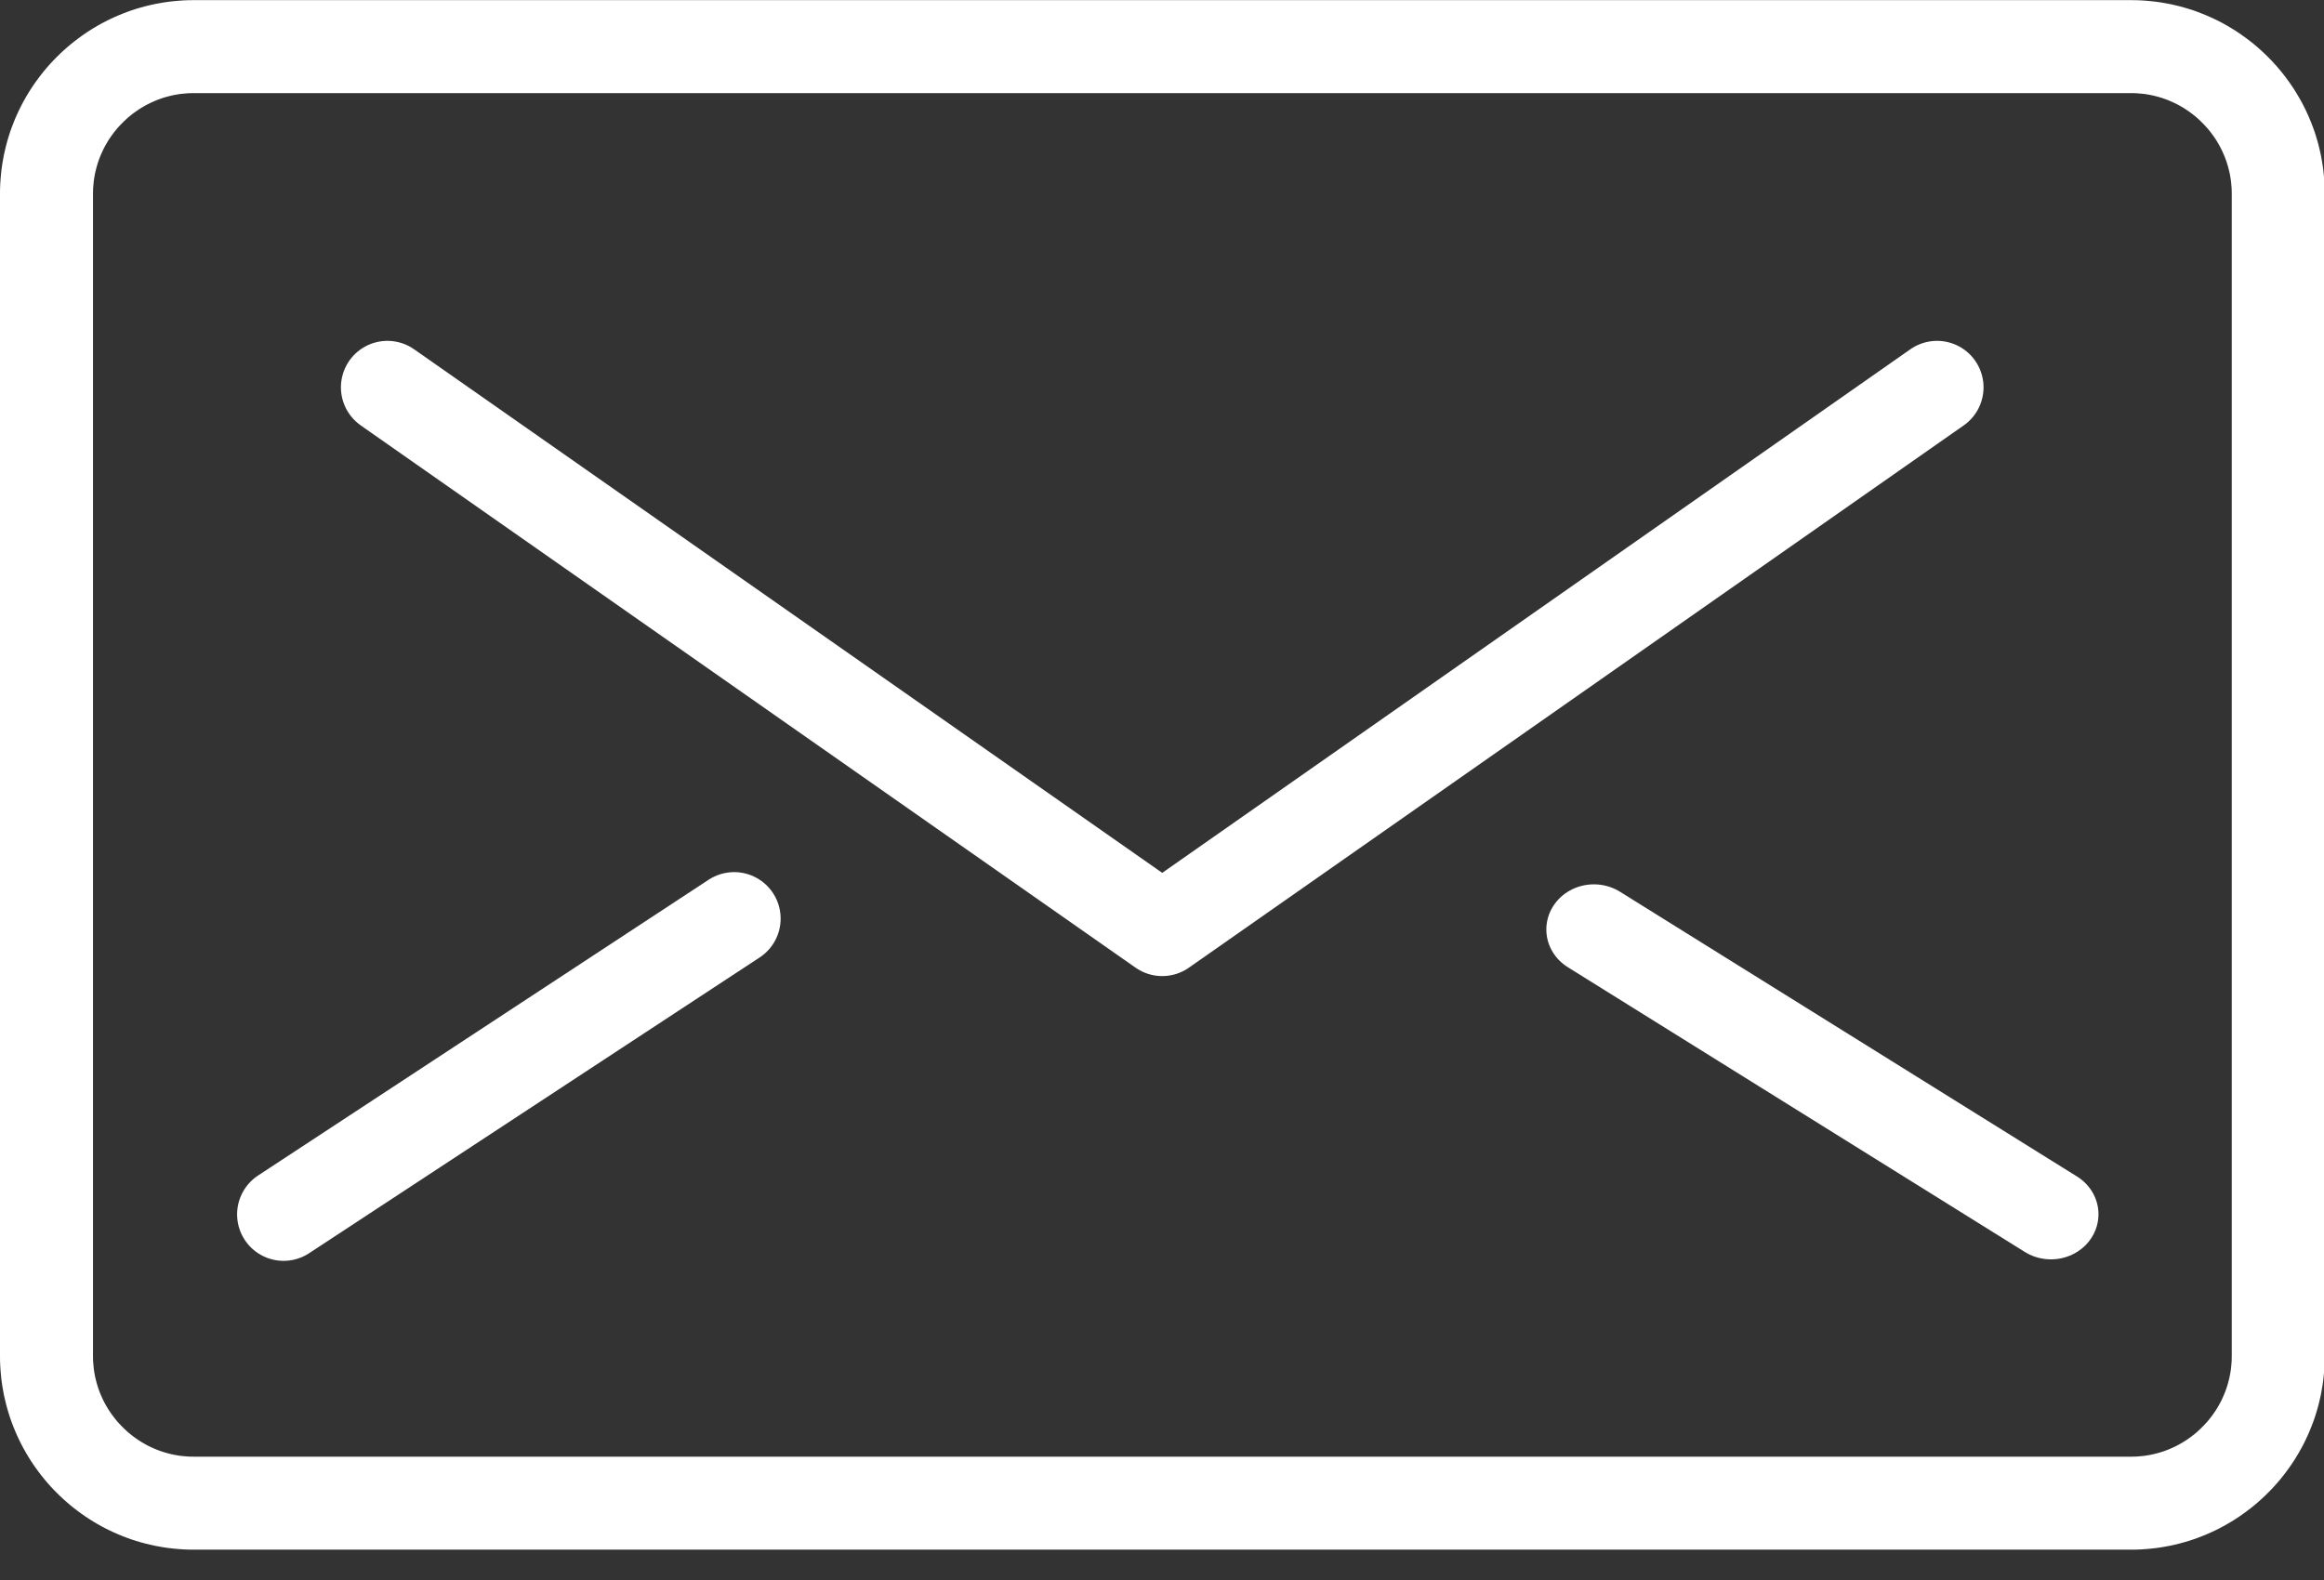
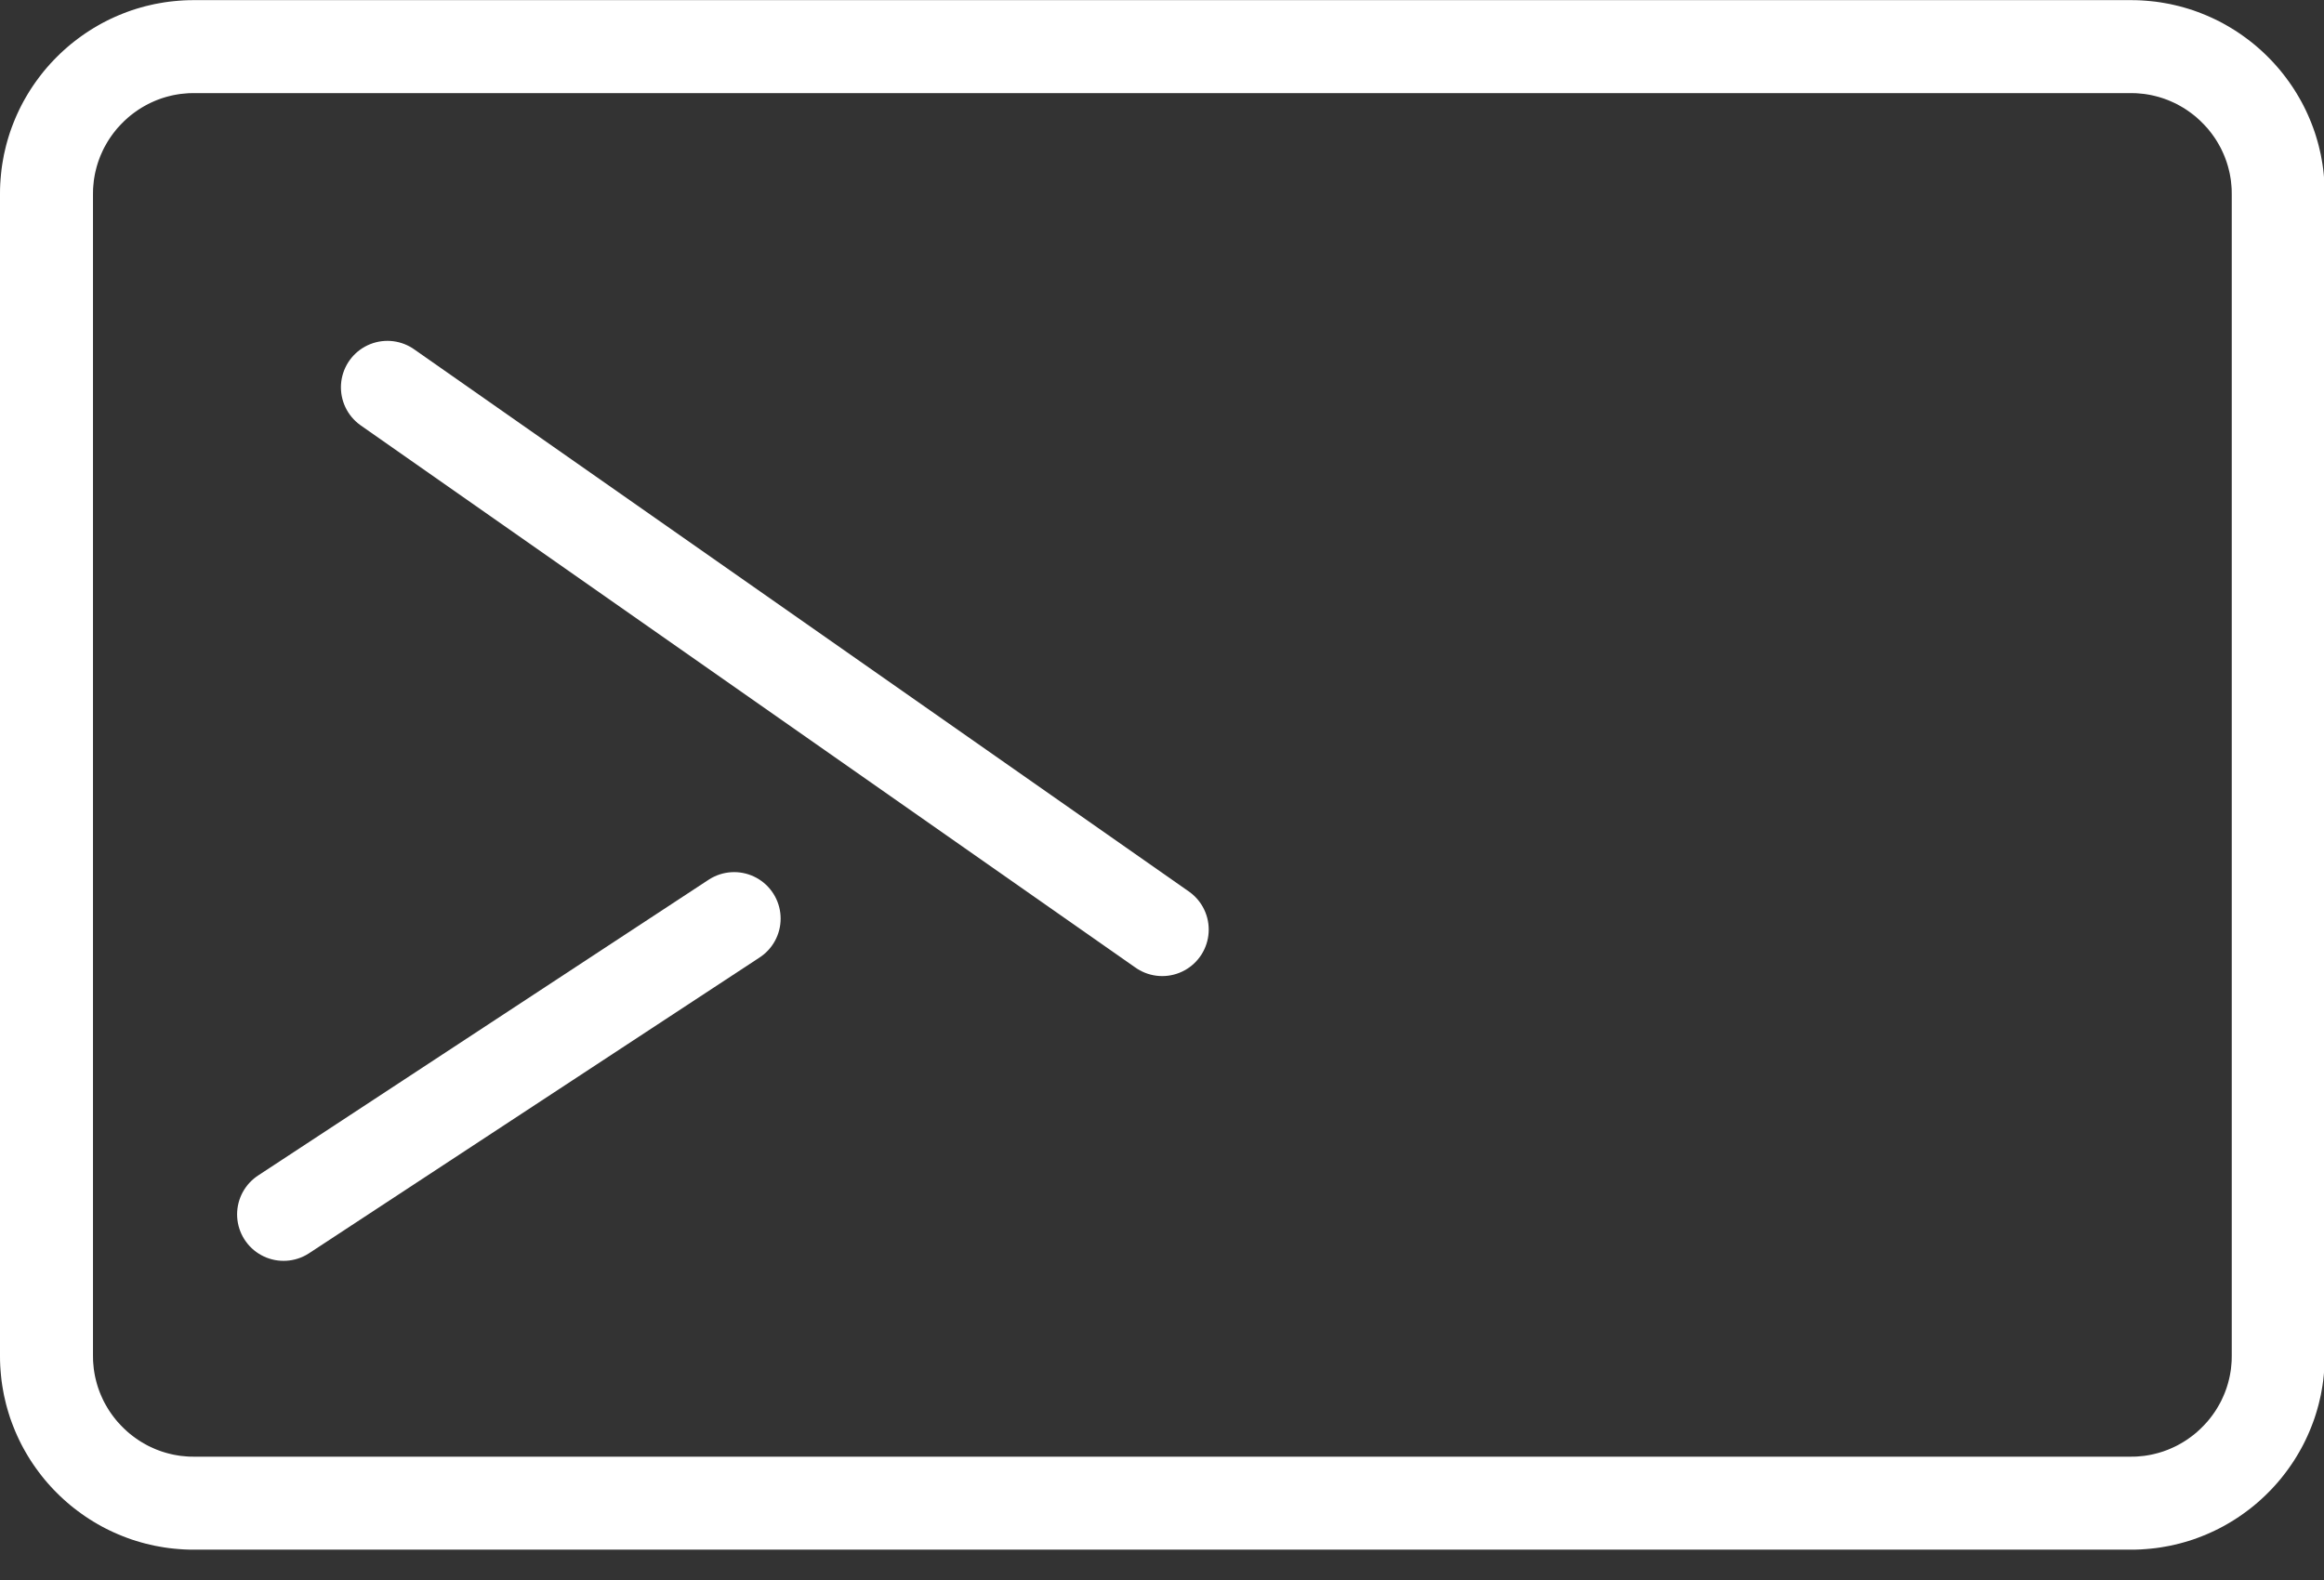
<svg xmlns="http://www.w3.org/2000/svg" width="100%" height="100%" viewBox="0 0 50 34" version="1.1" xml:space="preserve" style="fill-rule:evenodd;clip-rule:evenodd;stroke-linecap:round;stroke-linejoin:round;stroke-miterlimit:1.5;">
  <rect x="0" y="0" width="50" height="34" fill="#333333" stroke="none" />
  <g transform="matrix(1.042,0,0,1.042,0,-8.333)">
    <path d="M44.103,8.001L44.206,8.005L44.307,8.012L44.408,8.021L44.509,8.032L44.608,8.046L44.707,8.063L44.805,8.081L44.902,8.103L44.999,8.126L45.094,8.152L45.188,8.18L45.282,8.21L45.374,8.243L45.465,8.278L45.556,8.315L45.645,8.354L45.733,8.395L45.82,8.438L45.905,8.483L45.99,8.531L46.073,8.58L46.155,8.631L46.235,8.684L46.314,8.739L46.392,8.796L46.468,8.854L46.543,8.914L46.616,8.976L46.688,9.04L46.759,9.106L46.827,9.173L46.894,9.241L46.96,9.312L47.024,9.384L47.086,9.457L47.146,9.532L47.204,9.608L47.261,9.686L47.316,9.765L47.369,9.845L47.42,9.927L47.469,10.01L47.517,10.095L47.562,10.18L47.605,10.267L47.646,10.355L47.685,10.444L47.722,10.535L47.757,10.626L47.79,10.718L47.82,10.812L47.848,10.906L47.874,11.001L47.897,11.098L47.919,11.195L47.937,11.293L47.954,11.392L47.968,11.491L47.979,11.592L47.988,11.693L47.995,11.794L47.999,11.897L48,12L48,36L47.999,36.103L47.995,36.206L47.988,36.307L47.979,36.408L47.968,36.509L47.954,36.608L47.937,36.707L47.919,36.805L47.897,36.902L47.874,36.999L47.848,37.094L47.82,37.188L47.79,37.282L47.757,37.374L47.722,37.465L47.685,37.556L47.646,37.645L47.605,37.733L47.562,37.82L47.517,37.905L47.469,37.99L47.42,38.073L47.369,38.155L47.316,38.235L47.261,38.314L47.204,38.392L47.146,38.468L47.086,38.543L47.024,38.616L46.96,38.688L46.894,38.759L46.827,38.827L46.759,38.894L46.688,38.96L46.616,39.024L46.543,39.086L46.468,39.146L46.392,39.204L46.314,39.261L46.235,39.316L46.155,39.369L46.073,39.42L45.99,39.469L45.905,39.517L45.82,39.562L45.733,39.605L45.645,39.646L45.556,39.685L45.465,39.722L45.374,39.757L45.282,39.79L45.188,39.82L45.094,39.848L44.999,39.874L44.902,39.897L44.805,39.919L44.707,39.937L44.608,39.954L44.509,39.968L44.408,39.979L44.307,39.988L44.206,39.995L44.103,39.999L44,40L4,40L3.897,39.999L3.794,39.995L3.693,39.988L3.592,39.979L3.491,39.968L3.392,39.954L3.293,39.937L3.195,39.919L3.098,39.897L3.001,39.874L2.906,39.848L2.812,39.82L2.718,39.79L2.626,39.757L2.535,39.722L2.444,39.685L2.355,39.646L2.267,39.605L2.18,39.562L2.095,39.517L2.01,39.469L1.927,39.42L1.845,39.369L1.765,39.316L1.686,39.261L1.608,39.204L1.532,39.146L1.457,39.086L1.384,39.024L1.312,38.96L1.241,38.894L1.173,38.827L1.106,38.759L1.04,38.688L0.976,38.616L0.914,38.543L0.854,38.468L0.796,38.392L0.739,38.314L0.684,38.235L0.631,38.155L0.58,38.073L0.531,37.99L0.483,37.905L0.438,37.82L0.395,37.733L0.354,37.645L0.315,37.556L0.278,37.465L0.243,37.374L0.21,37.282L0.18,37.188L0.152,37.094L0.126,36.999L0.103,36.902L0.081,36.805L0.063,36.707L0.046,36.608L0.032,36.509L0.021,36.408L0.012,36.307L0.005,36.206L0.001,36.103L0,36L0,12L0.001,11.897L0.005,11.794L0.012,11.693L0.021,11.592L0.032,11.491L0.046,11.392L0.063,11.293L0.081,11.195L0.103,11.098L0.126,11.001L0.152,10.906L0.18,10.812L0.21,10.718L0.243,10.626L0.278,10.535L0.315,10.444L0.354,10.355L0.395,10.267L0.438,10.18L0.483,10.095L0.531,10.01L0.58,9.927L0.631,9.845L0.684,9.765L0.739,9.686L0.796,9.608L0.854,9.532L0.914,9.457L0.976,9.384L1.04,9.312L1.106,9.241L1.173,9.173L1.241,9.106L1.312,9.04L1.384,8.976L1.457,8.914L1.532,8.854L1.608,8.796L1.686,8.739L1.765,8.684L1.845,8.631L1.927,8.58L2.01,8.531L2.095,8.483L2.18,8.438L2.267,8.395L2.355,8.354L2.444,8.315L2.535,8.278L2.626,8.243L2.718,8.21L2.812,8.18L2.906,8.152L3.001,8.126L3.098,8.103L3.195,8.081L3.293,8.063L3.392,8.046L3.491,8.032L3.592,8.021L3.693,8.012L3.794,8.005L3.897,8.001L4,8L44,8L44.103,8.001ZM4.009,9.92L3.944,9.921L3.898,9.922L3.845,9.926L3.781,9.932L3.729,9.937L3.689,9.943L3.629,9.953L3.581,9.962L3.532,9.973L3.476,9.987L3.434,9.998L3.378,10.015L3.334,10.029L3.295,10.043L3.241,10.063L3.191,10.084L3.146,10.104L3.098,10.126L3.055,10.147L3.016,10.168L2.97,10.194L2.922,10.222L2.882,10.247L2.844,10.272L2.801,10.302L2.757,10.334L2.714,10.367L2.678,10.396L2.643,10.425L2.604,10.461L2.569,10.493L2.531,10.531L2.493,10.569L2.461,10.604L2.425,10.643L2.396,10.678L2.367,10.714L2.334,10.757L2.302,10.801L2.272,10.844L2.247,10.882L2.222,10.922L2.194,10.97L2.168,11.016L2.147,11.055L2.126,11.098L2.104,11.146L2.084,11.191L2.063,11.241L2.043,11.295L2.029,11.334L2.015,11.378L1.998,11.434L1.987,11.476L1.973,11.532L1.962,11.581L1.953,11.629L1.943,11.689L1.937,11.729L1.932,11.781L1.926,11.845L1.922,11.898L1.921,11.944L1.92,12.009L1.92,35.991L1.921,36.056L1.922,36.102L1.926,36.155L1.932,36.219L1.937,36.271L1.943,36.311L1.953,36.371L1.962,36.419L1.973,36.468L1.987,36.524L1.998,36.566L2.015,36.622L2.029,36.666L2.043,36.705L2.063,36.759L2.084,36.809L2.104,36.854L2.126,36.902L2.147,36.945L2.168,36.984L2.194,37.03L2.222,37.078L2.247,37.118L2.272,37.156L2.302,37.199L2.334,37.243L2.367,37.286L2.396,37.322L2.425,37.357L2.461,37.396L2.493,37.431L2.531,37.469L2.569,37.507L2.604,37.539L2.643,37.575L2.678,37.604L2.714,37.633L2.757,37.666L2.801,37.698L2.844,37.728L2.882,37.753L2.922,37.778L2.97,37.806L3.016,37.832L3.055,37.853L3.098,37.874L3.146,37.896L3.191,37.916L3.241,37.937L3.295,37.957L3.334,37.971L3.378,37.985L3.434,38.002L3.476,38.013L3.532,38.027L3.581,38.038L3.629,38.047L3.689,38.057L3.729,38.063L3.781,38.068L3.845,38.074L3.898,38.078L3.944,38.079L4.009,38.08L43.991,38.08L44.056,38.079L44.102,38.078L44.155,38.074L44.219,38.068L44.271,38.063L44.311,38.057L44.371,38.047L44.419,38.038L44.468,38.027L44.524,38.013L44.566,38.002L44.622,37.985L44.666,37.971L44.705,37.957L44.759,37.937L44.809,37.916L44.854,37.896L44.902,37.874L44.945,37.853L44.984,37.832L45.03,37.806L45.078,37.778L45.118,37.753L45.156,37.728L45.199,37.698L45.243,37.666L45.286,37.633L45.322,37.604L45.357,37.575L45.396,37.539L45.431,37.507L45.469,37.469L45.507,37.431L45.539,37.396L45.575,37.357L45.604,37.322L45.633,37.286L45.666,37.243L45.698,37.199L45.728,37.156L45.753,37.118L45.778,37.078L45.806,37.03L45.832,36.984L45.853,36.945L45.874,36.902L45.896,36.854L45.916,36.809L45.937,36.759L45.957,36.705L45.971,36.666L45.985,36.622L46.002,36.566L46.013,36.524L46.027,36.468L46.038,36.419L46.047,36.371L46.057,36.311L46.063,36.271L46.068,36.219L46.074,36.155L46.078,36.102L46.079,36.056L46.08,35.991L46.08,12.009L46.079,11.944L46.078,11.898L46.074,11.845L46.068,11.781L46.063,11.729L46.057,11.689L46.047,11.629L46.038,11.581L46.027,11.532L46.013,11.476L46.002,11.434L45.985,11.378L45.971,11.334L45.957,11.295L45.937,11.241L45.916,11.191L45.896,11.146L45.874,11.098L45.853,11.055L45.832,11.016L45.806,10.97L45.778,10.922L45.753,10.882L45.728,10.844L45.698,10.801L45.666,10.757L45.633,10.714L45.604,10.678L45.575,10.643L45.539,10.604L45.507,10.569L45.469,10.531L45.431,10.493L45.396,10.461L45.357,10.425L45.322,10.396L45.286,10.367L45.243,10.334L45.199,10.302L45.156,10.272L45.118,10.247L45.078,10.222L45.03,10.194L44.984,10.168L44.945,10.147L44.902,10.126L44.854,10.104L44.809,10.084L44.759,10.063L44.705,10.043L44.666,10.029L44.622,10.015L44.566,9.998L44.524,9.987L44.468,9.973L44.419,9.962L44.371,9.953L44.311,9.943L44.271,9.937L44.219,9.932L44.155,9.926L44.102,9.922L44.056,9.921L43.991,9.92L4.009,9.92Z" style="fill:white;" />
  </g>
  <g transform="matrix(1.667,0,0,1.667,0,0)">
    <path d="M3.66,15.676L9.475,11.858" style="fill:none;stroke:white;stroke-width:1.2px;" />
  </g>
  <g transform="matrix(-1.691,0,0,1.605,50.314,0.969)">
-     <path d="M3.66,15.676L9.475,11.858" style="fill:none;stroke:white;stroke-width:1.21px;" />
-   </g>
+     </g>
  <g transform="matrix(1.667,0,0,1.667,0,1.667)">
-     <path d="M5,4L15,11L25,4" style="fill:none;stroke:white;stroke-width:1.2px;" />
+     <path d="M5,4L15,11" style="fill:none;stroke:white;stroke-width:1.2px;" />
  </g>
</svg>